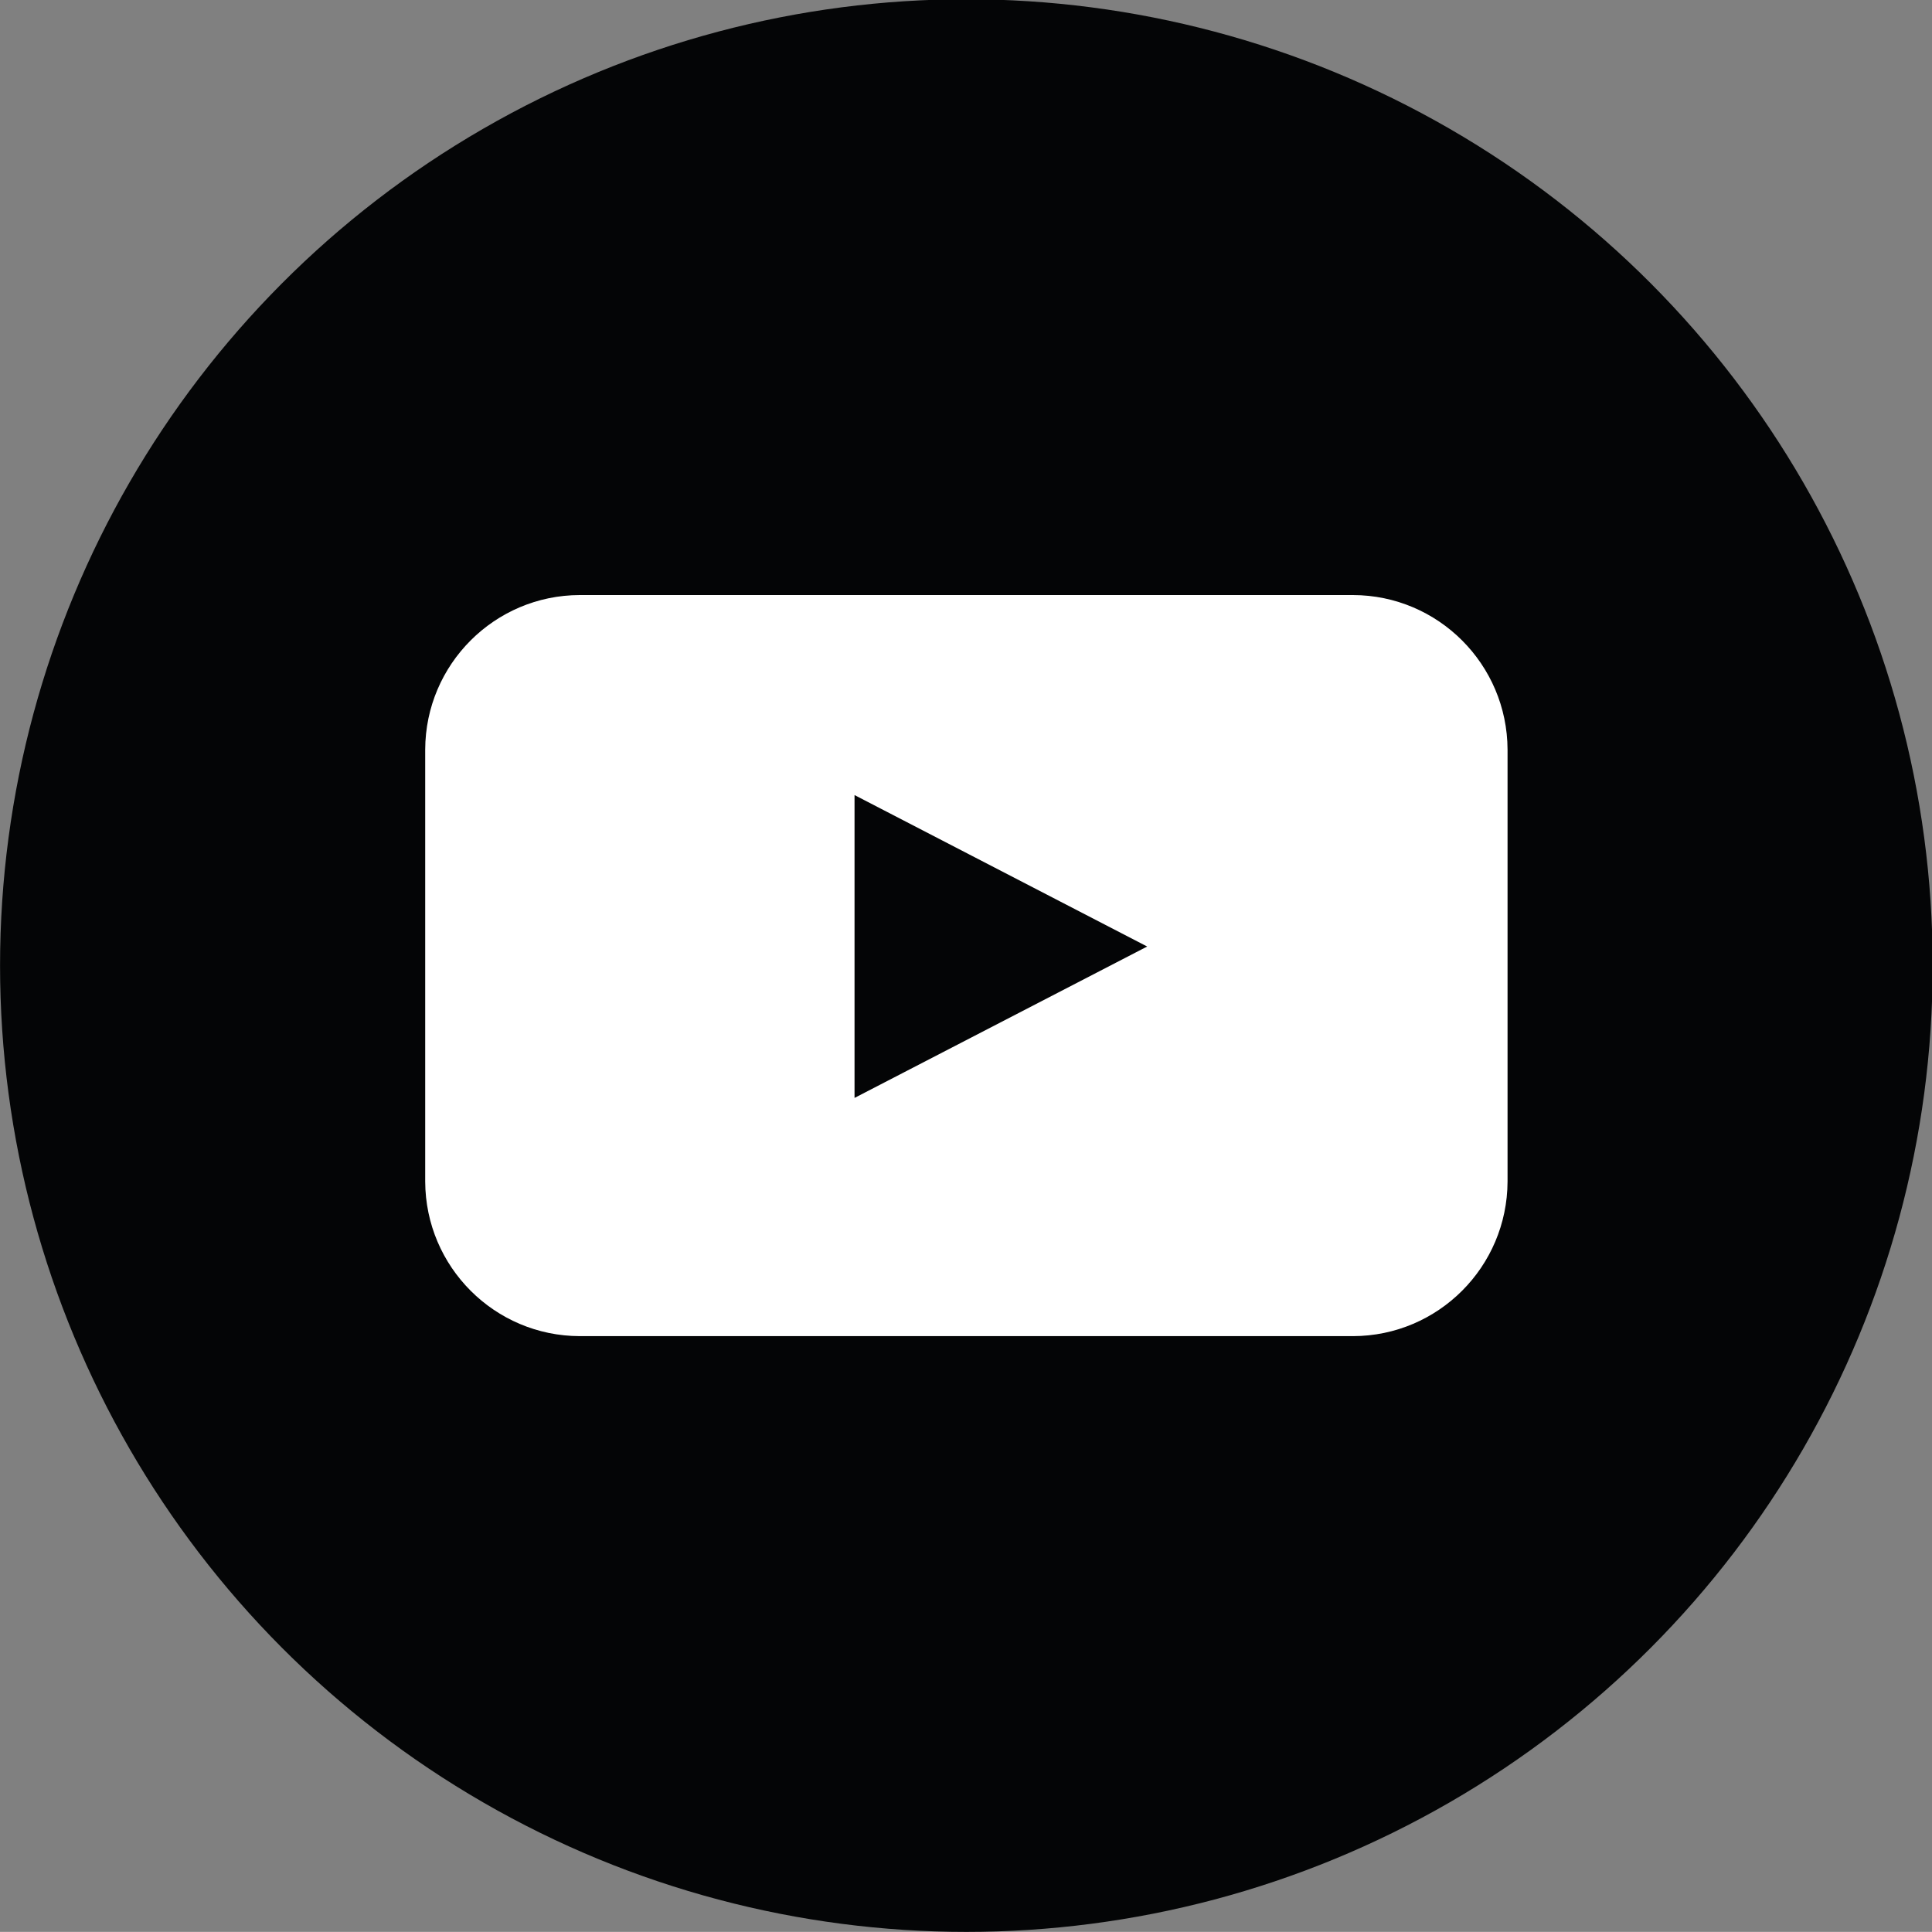
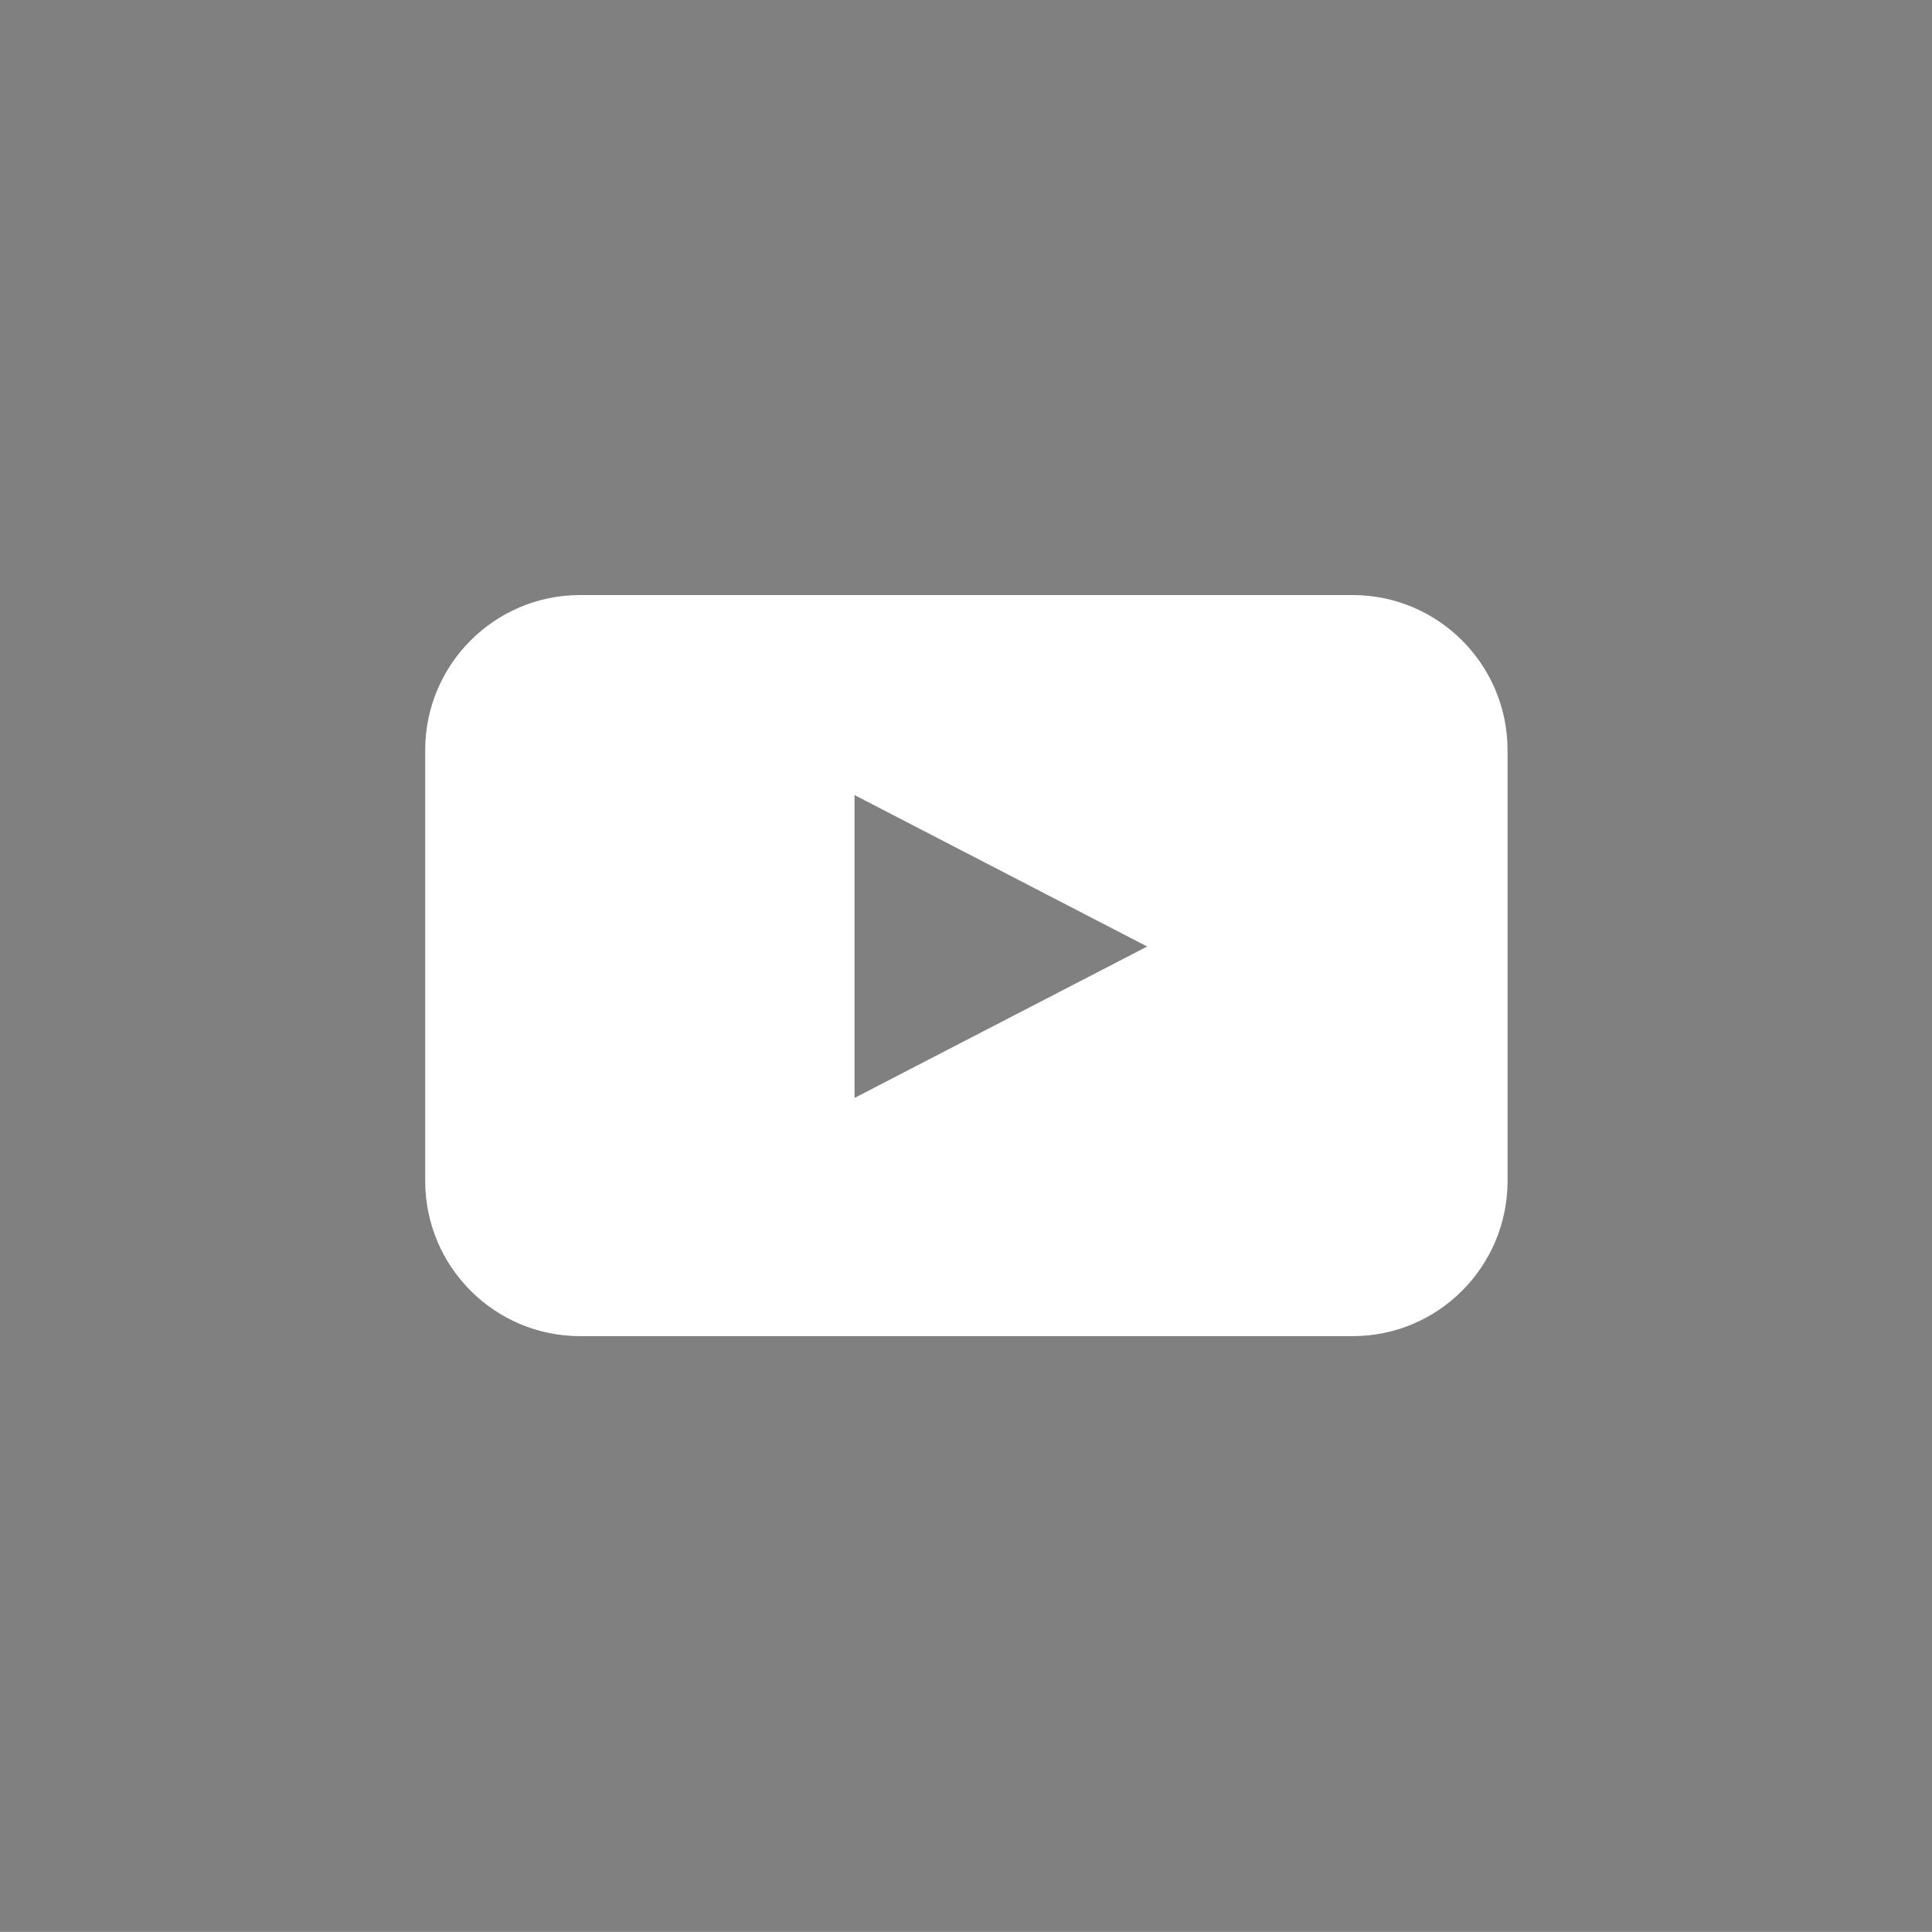
<svg xmlns="http://www.w3.org/2000/svg" version="1.1" id="Ebene_1" x="0px" y="0px" width="36px" height="35.998px" viewBox="0 0 36 35.998" enable-background="new 0 0 36 35.998" xml:space="preserve">
  <rect x="0" y="0" width="36" height="35.998" fill="#808080" stroke="none" />
  <g id="Facebook-11" display="none">
    <circle id="back-104" display="inline" fill="#040506" cx="18.009" cy="17.991" r="18.005" />
    <path id="Facebook-12" display="inline" fill="#FFFFFF" d="M26.769,8.145H9.247c-0.599,0-1.085,0.486-1.085,1.083v17.522   c0,0.6,0.486,1.086,1.085,1.086h9.436V20.21h-2.58v-2.965h2.566v-2.199c0-2.542,1.551-3.927,3.814-3.927   c0.765-0.003,1.53,0.036,2.292,0.118v2.656h-1.573c-1.237,0-1.474,0.589-1.474,1.45v1.899h2.945l-0.387,2.965h-2.541v7.626h5.021   c0.6,0,1.083-0.485,1.083-1.085V9.229C27.849,8.631,27.367,8.147,26.769,8.145z" />
  </g>
  <g id="YouTube-11">
-     <circle id="back-91" fill="#040506" cx="18.007" cy="17.992" r="18.006" />
    <path id="youtube-12" fill="#FFFFFF" d="M28.091,22.016c-0.006,1.59-1.293,2.878-2.881,2.881H10.804   c-1.588-0.003-2.875-1.291-2.881-2.881v-8.048c0.005-1.589,1.293-2.877,2.881-2.88H25.21c1.588,0.003,2.875,1.291,2.881,2.88   V22.016z M15.923,20.458l5.453-2.821l-5.453-2.822V20.458z" />
  </g>
  <g id="Instagram-6" display="none">
-     <circle id="back-101" display="inline" fill="#040506" cx="18.005" cy="17.992" r="18.006" />
-     <path display="inline" fill="#FFFFFF" d="M18.005,9.731c2.69,0,3.013,0,4.076,0.059c0.64,0.005,1.272,0.123,1.871,0.348   c0.878,0.341,1.571,1.035,1.912,1.911c0.225,0.599,0.341,1.233,0.348,1.873c0.051,1.063,0.06,1.386,0.06,4.076   c0,2.689,0,3.012-0.06,4.075c-0.007,0.64-0.123,1.272-0.348,1.872c-0.341,0.877-1.034,1.57-1.912,1.912   c-0.599,0.223-1.231,0.341-1.871,0.346c-1.063,0.051-1.383,0.061-4.076,0.061c-2.695,0-3.012,0-4.076-0.061   c-0.64-0.005-1.274-0.123-1.873-0.346c-0.869-0.348-1.554-1.042-1.889-1.916c-0.224-0.599-0.342-1.233-0.348-1.873   c-0.05-1.063-0.059-1.386-0.059-4.076c0-2.69,0-3.012,0.059-4.075c0.005-0.64,0.124-1.272,0.348-1.872   c0.339-0.866,1.024-1.549,1.889-1.89c0.599-0.225,1.233-0.343,1.873-0.348c1.063-0.051,1.386-0.059,4.076-0.059 M18.005,7.931   c-2.737,0-3.08,0-4.157,0.059c-0.837,0.017-1.664,0.177-2.449,0.471c-1.365,0.52-2.445,1.6-2.965,2.965   c-0.294,0.785-0.454,1.612-0.471,2.449c-0.045,1.077-0.059,1.419-0.059,4.157s0,3.08,0.059,4.157   c0.034,0.825,0.206,1.64,0.508,2.409c0.521,1.365,1.6,2.445,2.967,2.966c0.783,0.293,1.612,0.454,2.449,0.471   c1.075,0.046,1.419,0.059,4.155,0.059c2.737,0,3.082,0,4.157-0.059c0.837-0.017,1.665-0.178,2.448-0.471   c1.367-0.521,2.445-1.601,2.966-2.966c0.295-0.784,0.453-1.611,0.471-2.448c0.047-1.077,0.059-1.42,0.059-4.157   c0-2.737,0-3.08-0.059-4.155c-0.018-0.837-0.176-1.666-0.471-2.45c-0.521-1.365-1.599-2.444-2.966-2.965   C23.865,8.128,23.037,7.97,22.2,7.953c-1.075-0.047-1.42-0.061-4.157-0.061L18.005,7.931z" />
-     <path display="inline" fill="#FFFFFF" d="M18.005,12.815c-2.859,0-5.178,2.319-5.178,5.177c0,2.859,2.319,5.178,5.178,5.178   c2.859,0,5.178-2.318,5.178-5.178C23.183,15.134,20.865,12.815,18.005,12.815L18.005,12.815z M18.005,21.353   c-1.856,0-3.36-1.504-3.36-3.36c0-1.854,1.503-3.36,3.36-3.36c1.854,0,3.36,1.505,3.36,3.36l0,0   C21.366,19.849,19.86,21.353,18.005,21.353z" />
+     <path display="inline" fill="#FFFFFF" d="M18.005,12.815c-2.859,0-5.178,2.319-5.178,5.177c0,2.859,2.319,5.178,5.178,5.178   c2.859,0,5.178-2.318,5.178-5.178C23.183,15.134,20.865,12.815,18.005,12.815L18.005,12.815z c-1.856,0-3.36-1.504-3.36-3.36c0-1.854,1.503-3.36,3.36-3.36c1.854,0,3.36,1.505,3.36,3.36l0,0   C21.366,19.849,19.86,21.353,18.005,21.353z" />
    <circle display="inline" fill="#FFFFFF" cx="23.385" cy="12.612" r="1.212" />
  </g>
  <g id="ticket.io" display="none">
    <path display="inline" fill="#232322" d="M23.457,0.913c-1.355,1.444-3.28,2.347-5.417,2.347s-4.062-0.903-5.417-2.347   c-7.27,2.298-12.54,9.096-12.54,17.125c0,9.918,8.04,17.958,17.958,17.958s17.958-8.04,17.958-17.958   C35.999,10.008,30.727,3.21,23.457,0.913z" />
-     <path display="inline" fill="#FFFFFF" d="M5.755,15.503H4.676v1.633h-0.81v0.867h0.81v3.223h1.079v-3.223h0.867v-0.867H5.755   V15.503z M7.316,21.227h1.08v-4.09h-1.08V21.227z M7.857,15.223c-0.368,0-0.646,0.287-0.646,0.655c0,0.368,0.284,0.655,0.646,0.655   c0.358,0,0.646-0.287,0.646-0.655C8.503,15.51,8.215,15.223,7.857,15.223z M11.381,17.947c0.416,0,0.751,0.221,0.94,0.563   l0.841-0.587c-0.383-0.558-1.014-0.902-1.781-0.902c-1.244,0-2.143,0.91-2.143,2.161c0,1.25,0.898,2.158,2.143,2.158   c0.768,0,1.398-0.353,1.781-0.899l-0.841-0.591c-0.188,0.346-0.524,0.557-0.94,0.557c-0.638,0-1.103-0.515-1.103-1.225   C10.278,18.47,10.743,17.947,11.381,17.947z M17.701,17.137h-1.259l-1.423,1.814v-3.777h-1.08v6.052h1.08v-1.98l1.626,1.98h1.276   l-1.824-2.192L17.701,17.137z M20.073,17.022c-1.193,0-2.069,0.902-2.069,2.152c0,1.259,0.882,2.167,2.101,2.167   c0.751,0,1.512-0.369,1.882-0.891l-0.844-0.534c-0.179,0.336-0.579,0.558-0.998,0.558c-0.555,0-0.98-0.41-1.08-1.015h3.075   c0.009-0.098,0.009-0.22,0.009-0.294C22.149,17.932,21.275,17.022,20.073,17.022z M19.099,18.733   c0.139-0.508,0.508-0.844,0.974-0.844s0.841,0.336,0.98,0.844H19.099z M24.43,15.503h-1.08v1.633h-0.809v0.867h0.809v3.223h1.08   v-3.223h0.866v-0.867H24.43V15.503z M26.384,20.344c-0.278,0-0.45,0.195-0.45,0.464c0,0.27,0.189,0.468,0.45,0.468   c0.262,0,0.449-0.198,0.449-0.468C26.833,20.539,26.646,20.344,26.384,20.344z M28.116,16.587c-0.221,0-0.357,0.155-0.357,0.37   s0.15,0.369,0.357,0.369c0.208,0,0.358-0.155,0.358-0.369S28.324,16.587,28.116,16.587z M27.843,21.227h0.546v-3.244h-0.546V21.227   z M30.835,17.904c-0.961,0-1.656,0.713-1.656,1.7c0,0.985,0.695,1.699,1.656,1.699s1.652-0.714,1.652-1.699   C32.488,18.617,31.796,17.904,30.835,17.904z M30.835,20.822c-0.644,0-1.111-0.511-1.111-1.218s0.468-1.221,1.111-1.221   c0.64,0,1.109,0.514,1.109,1.221S31.475,20.822,30.835,20.822z" />
  </g>
</svg>